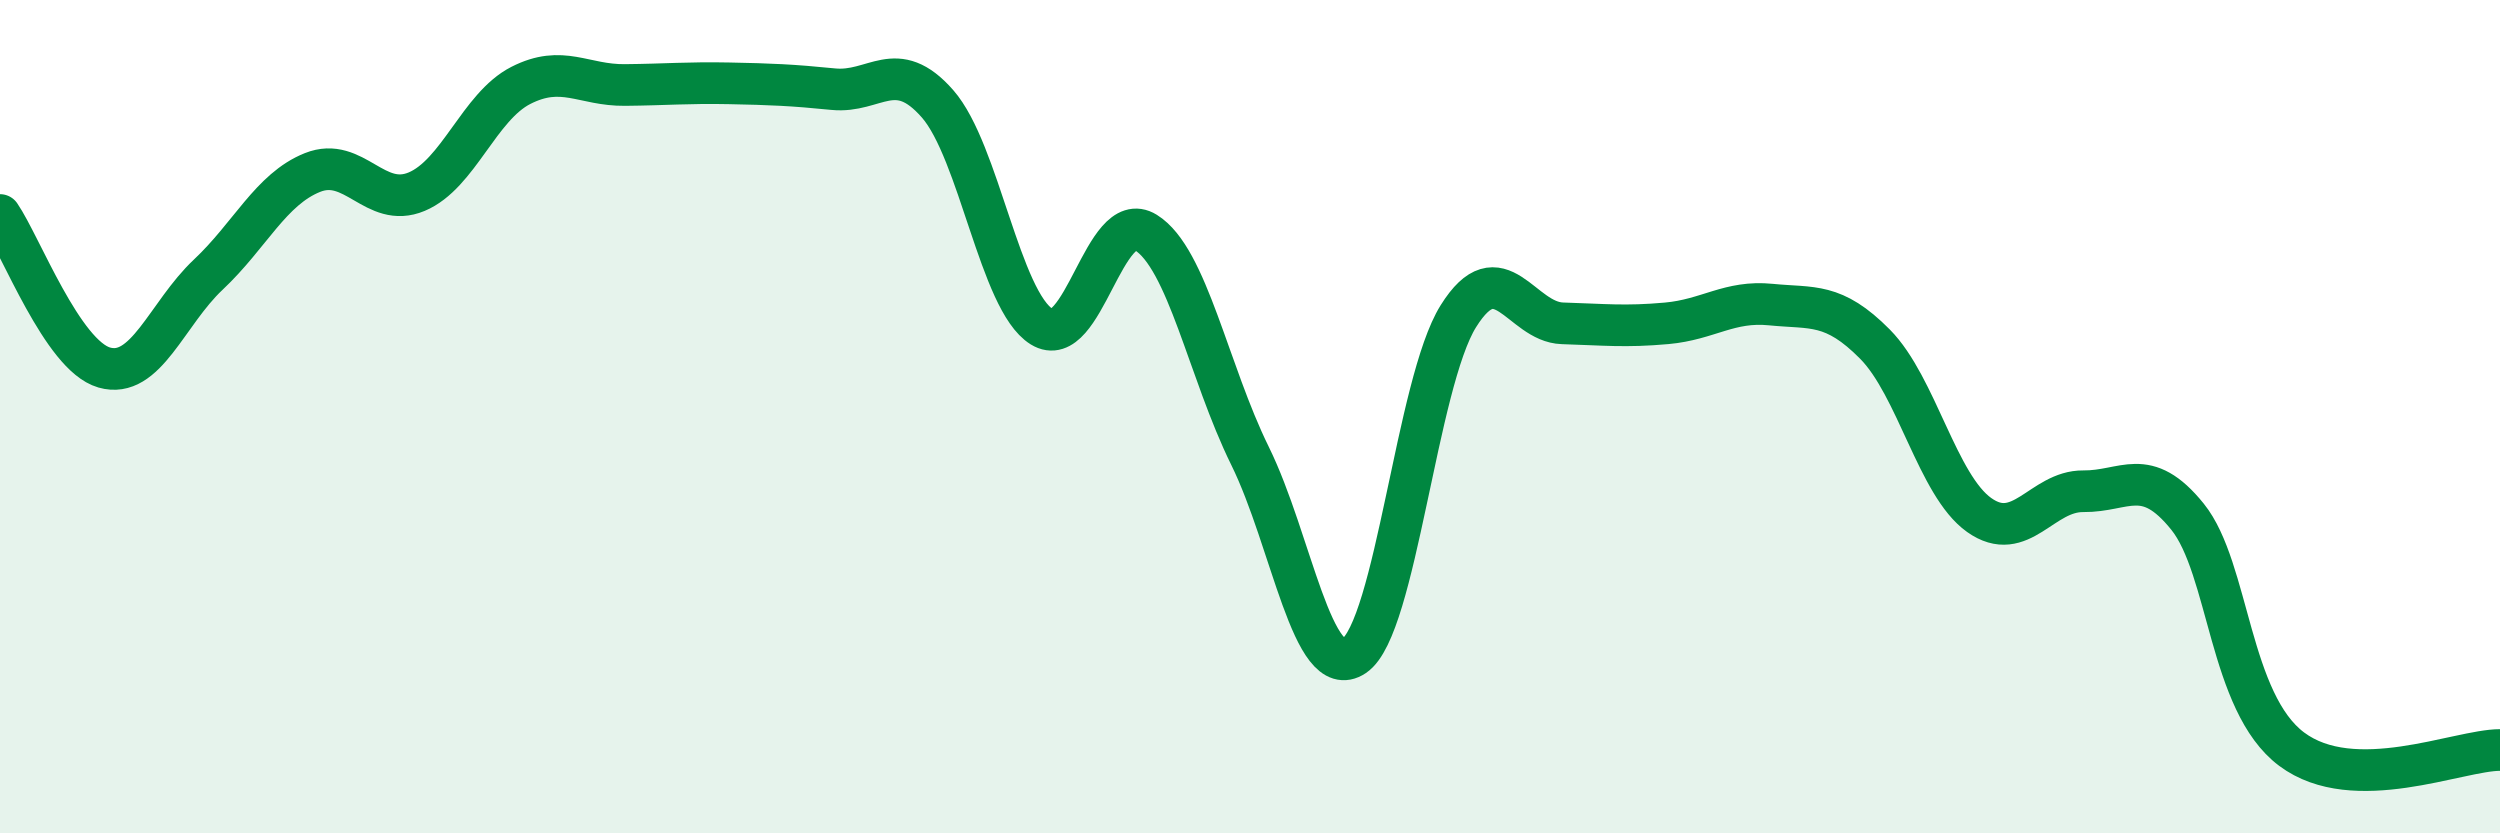
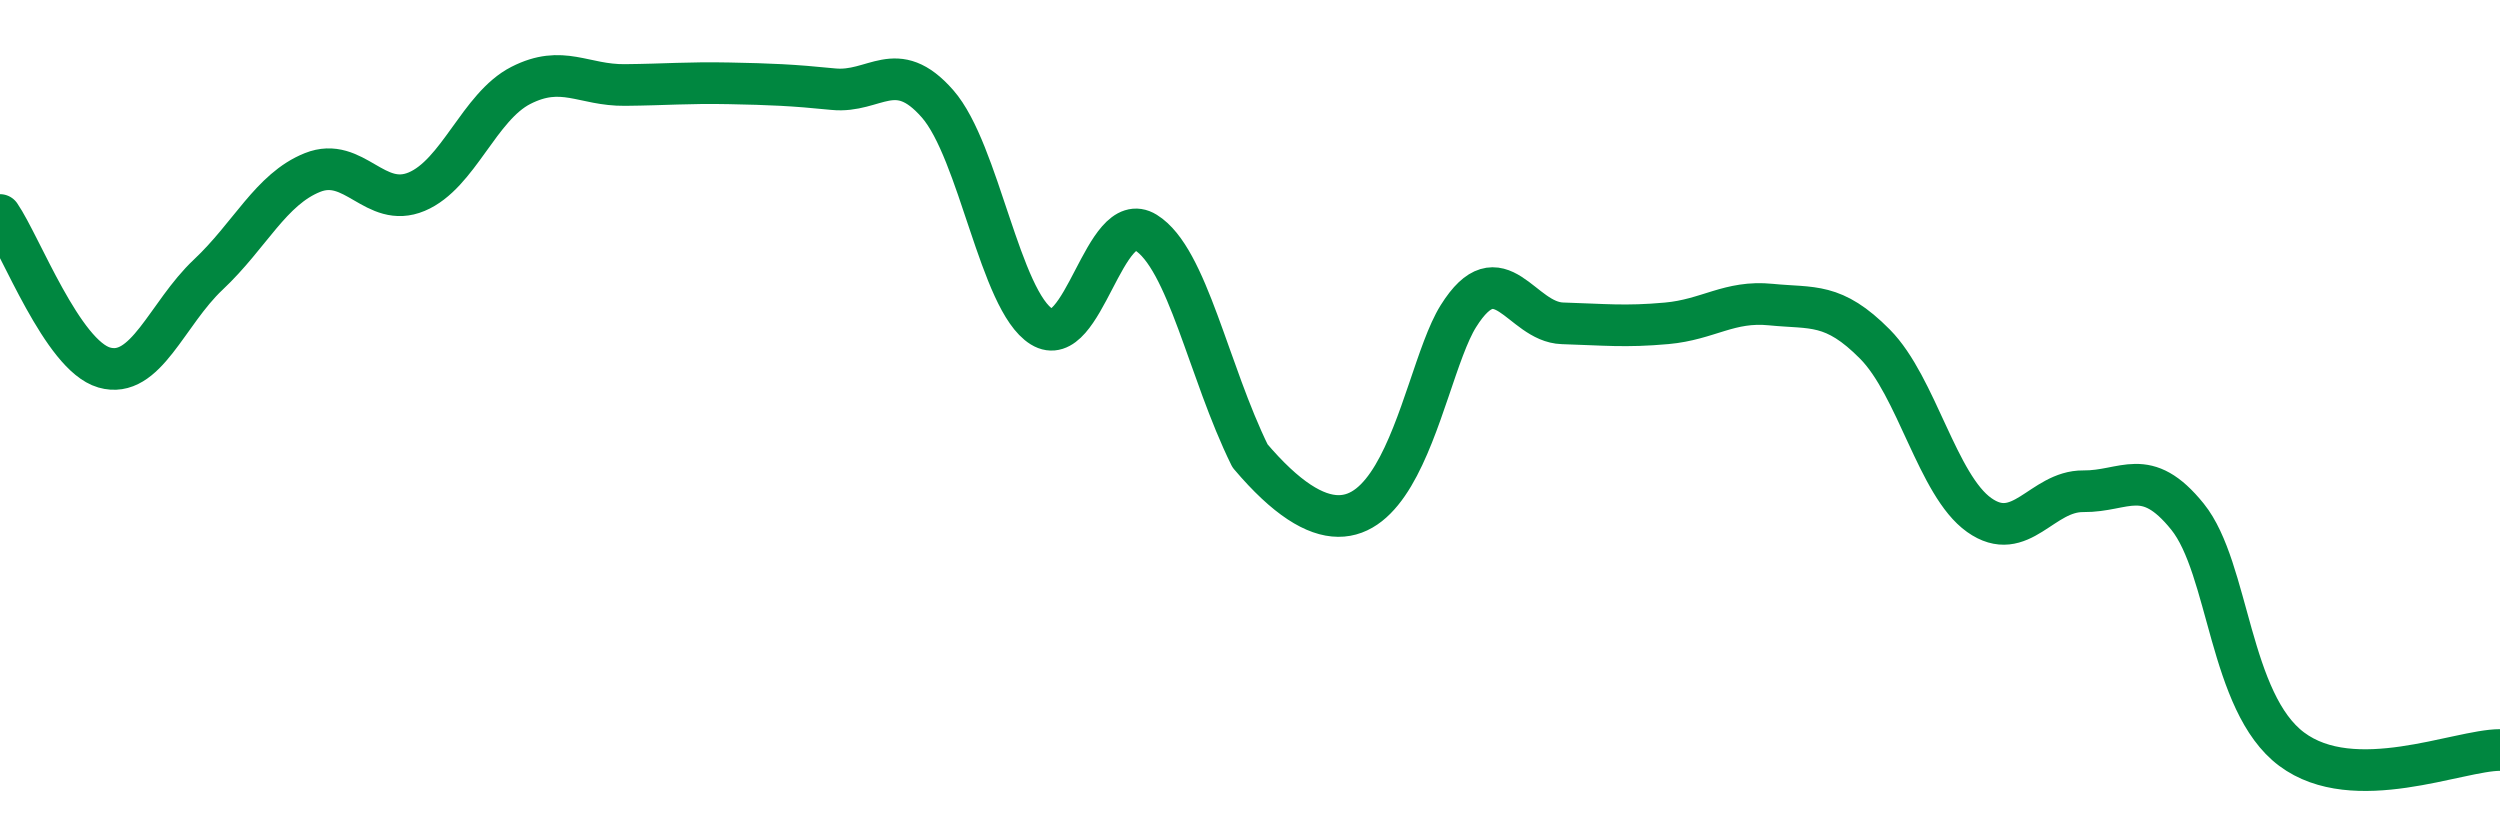
<svg xmlns="http://www.w3.org/2000/svg" width="60" height="20" viewBox="0 0 60 20">
-   <path d="M 0,5.16 C 0.5,5.89 1.5,8.53 2.5,8.82 C 3.5,9.11 4,7.53 5,6.59 C 6,5.65 6.5,4.54 7.5,4.14 C 8.5,3.74 9,5.02 10,4.6 C 11,4.18 11.5,2.56 12.5,2.05 C 13.5,1.54 14,2.05 15,2.04 C 16,2.03 16.5,1.98 17.5,2 C 18.5,2.02 19,2.04 20,2.14 C 21,2.24 21.5,1.35 22.5,2.49 C 23.5,3.63 24,7.22 25,7.84 C 26,8.46 26.5,4.96 27.5,5.58 C 28.5,6.2 29,8.91 30,10.94 C 31,12.97 31.5,16.41 32.5,15.74 C 33.5,15.07 34,9.19 35,7.59 C 36,5.99 36.5,7.73 37.5,7.76 C 38.5,7.79 39,7.85 40,7.76 C 41,7.67 41.5,7.21 42.5,7.31 C 43.5,7.41 44,7.25 45,8.26 C 46,9.27 46.5,11.65 47.5,12.36 C 48.5,13.07 49,11.78 50,11.79 C 51,11.8 51.5,11.16 52.5,12.4 C 53.5,13.64 53.5,16.86 55,17.98 C 56.5,19.1 59,18 60,18L60 20L0 20Z" fill="#008740" opacity="0.1" stroke-linecap="round" stroke-linejoin="round" />
-   <path d="M 0,5.16 C 0.5,5.89 1.5,8.53 2.5,8.82 C 3.5,9.11 4,7.53 5,6.59 C 6,5.65 6.5,4.54 7.5,4.14 C 8.5,3.74 9,5.02 10,4.6 C 11,4.18 11.5,2.56 12.5,2.05 C 13.5,1.54 14,2.05 15,2.04 C 16,2.03 16.5,1.98 17.5,2 C 18.5,2.02 19,2.04 20,2.14 C 21,2.24 21.5,1.35 22.5,2.49 C 23.5,3.63 24,7.22 25,7.84 C 26,8.46 26.5,4.96 27.5,5.58 C 28.5,6.2 29,8.91 30,10.94 C 31,12.97 31.5,16.41 32.5,15.74 C 33.5,15.07 34,9.19 35,7.59 C 36,5.99 36.5,7.73 37.5,7.76 C 38.5,7.79 39,7.85 40,7.76 C 41,7.67 41.5,7.21 42.5,7.31 C 43.5,7.41 44,7.25 45,8.26 C 46,9.27 46.5,11.65 47.5,12.36 C 48.5,13.07 49,11.78 50,11.79 C 51,11.8 51.5,11.16 52.5,12.4 C 53.5,13.64 53.5,16.86 55,17.98 C 56.5,19.1 59,18 60,18" stroke="#008740" stroke-width="1" fill="none" stroke-linecap="round" stroke-linejoin="round" />
+   <path d="M 0,5.16 C 0.5,5.89 1.5,8.53 2.5,8.82 C 3.5,9.11 4,7.53 5,6.59 C 6,5.65 6.5,4.54 7.5,4.14 C 8.5,3.74 9,5.02 10,4.6 C 11,4.18 11.5,2.56 12.5,2.05 C 13.5,1.54 14,2.05 15,2.04 C 16,2.03 16.5,1.98 17.5,2 C 18.5,2.02 19,2.04 20,2.14 C 21,2.24 21.5,1.35 22.5,2.49 C 23.5,3.63 24,7.22 25,7.84 C 26,8.46 26.5,4.96 27.5,5.58 C 28.5,6.2 29,8.91 30,10.94 C 33.5,15.07 34,9.19 35,7.59 C 36,5.99 36.5,7.73 37.5,7.76 C 38.5,7.79 39,7.85 40,7.76 C 41,7.67 41.5,7.21 42.5,7.31 C 43.5,7.41 44,7.25 45,8.26 C 46,9.27 46.5,11.65 47.5,12.36 C 48.5,13.07 49,11.78 50,11.79 C 51,11.8 51.5,11.16 52.5,12.4 C 53.5,13.64 53.5,16.86 55,17.98 C 56.5,19.1 59,18 60,18" stroke="#008740" stroke-width="1" fill="none" stroke-linecap="round" stroke-linejoin="round" />
</svg>